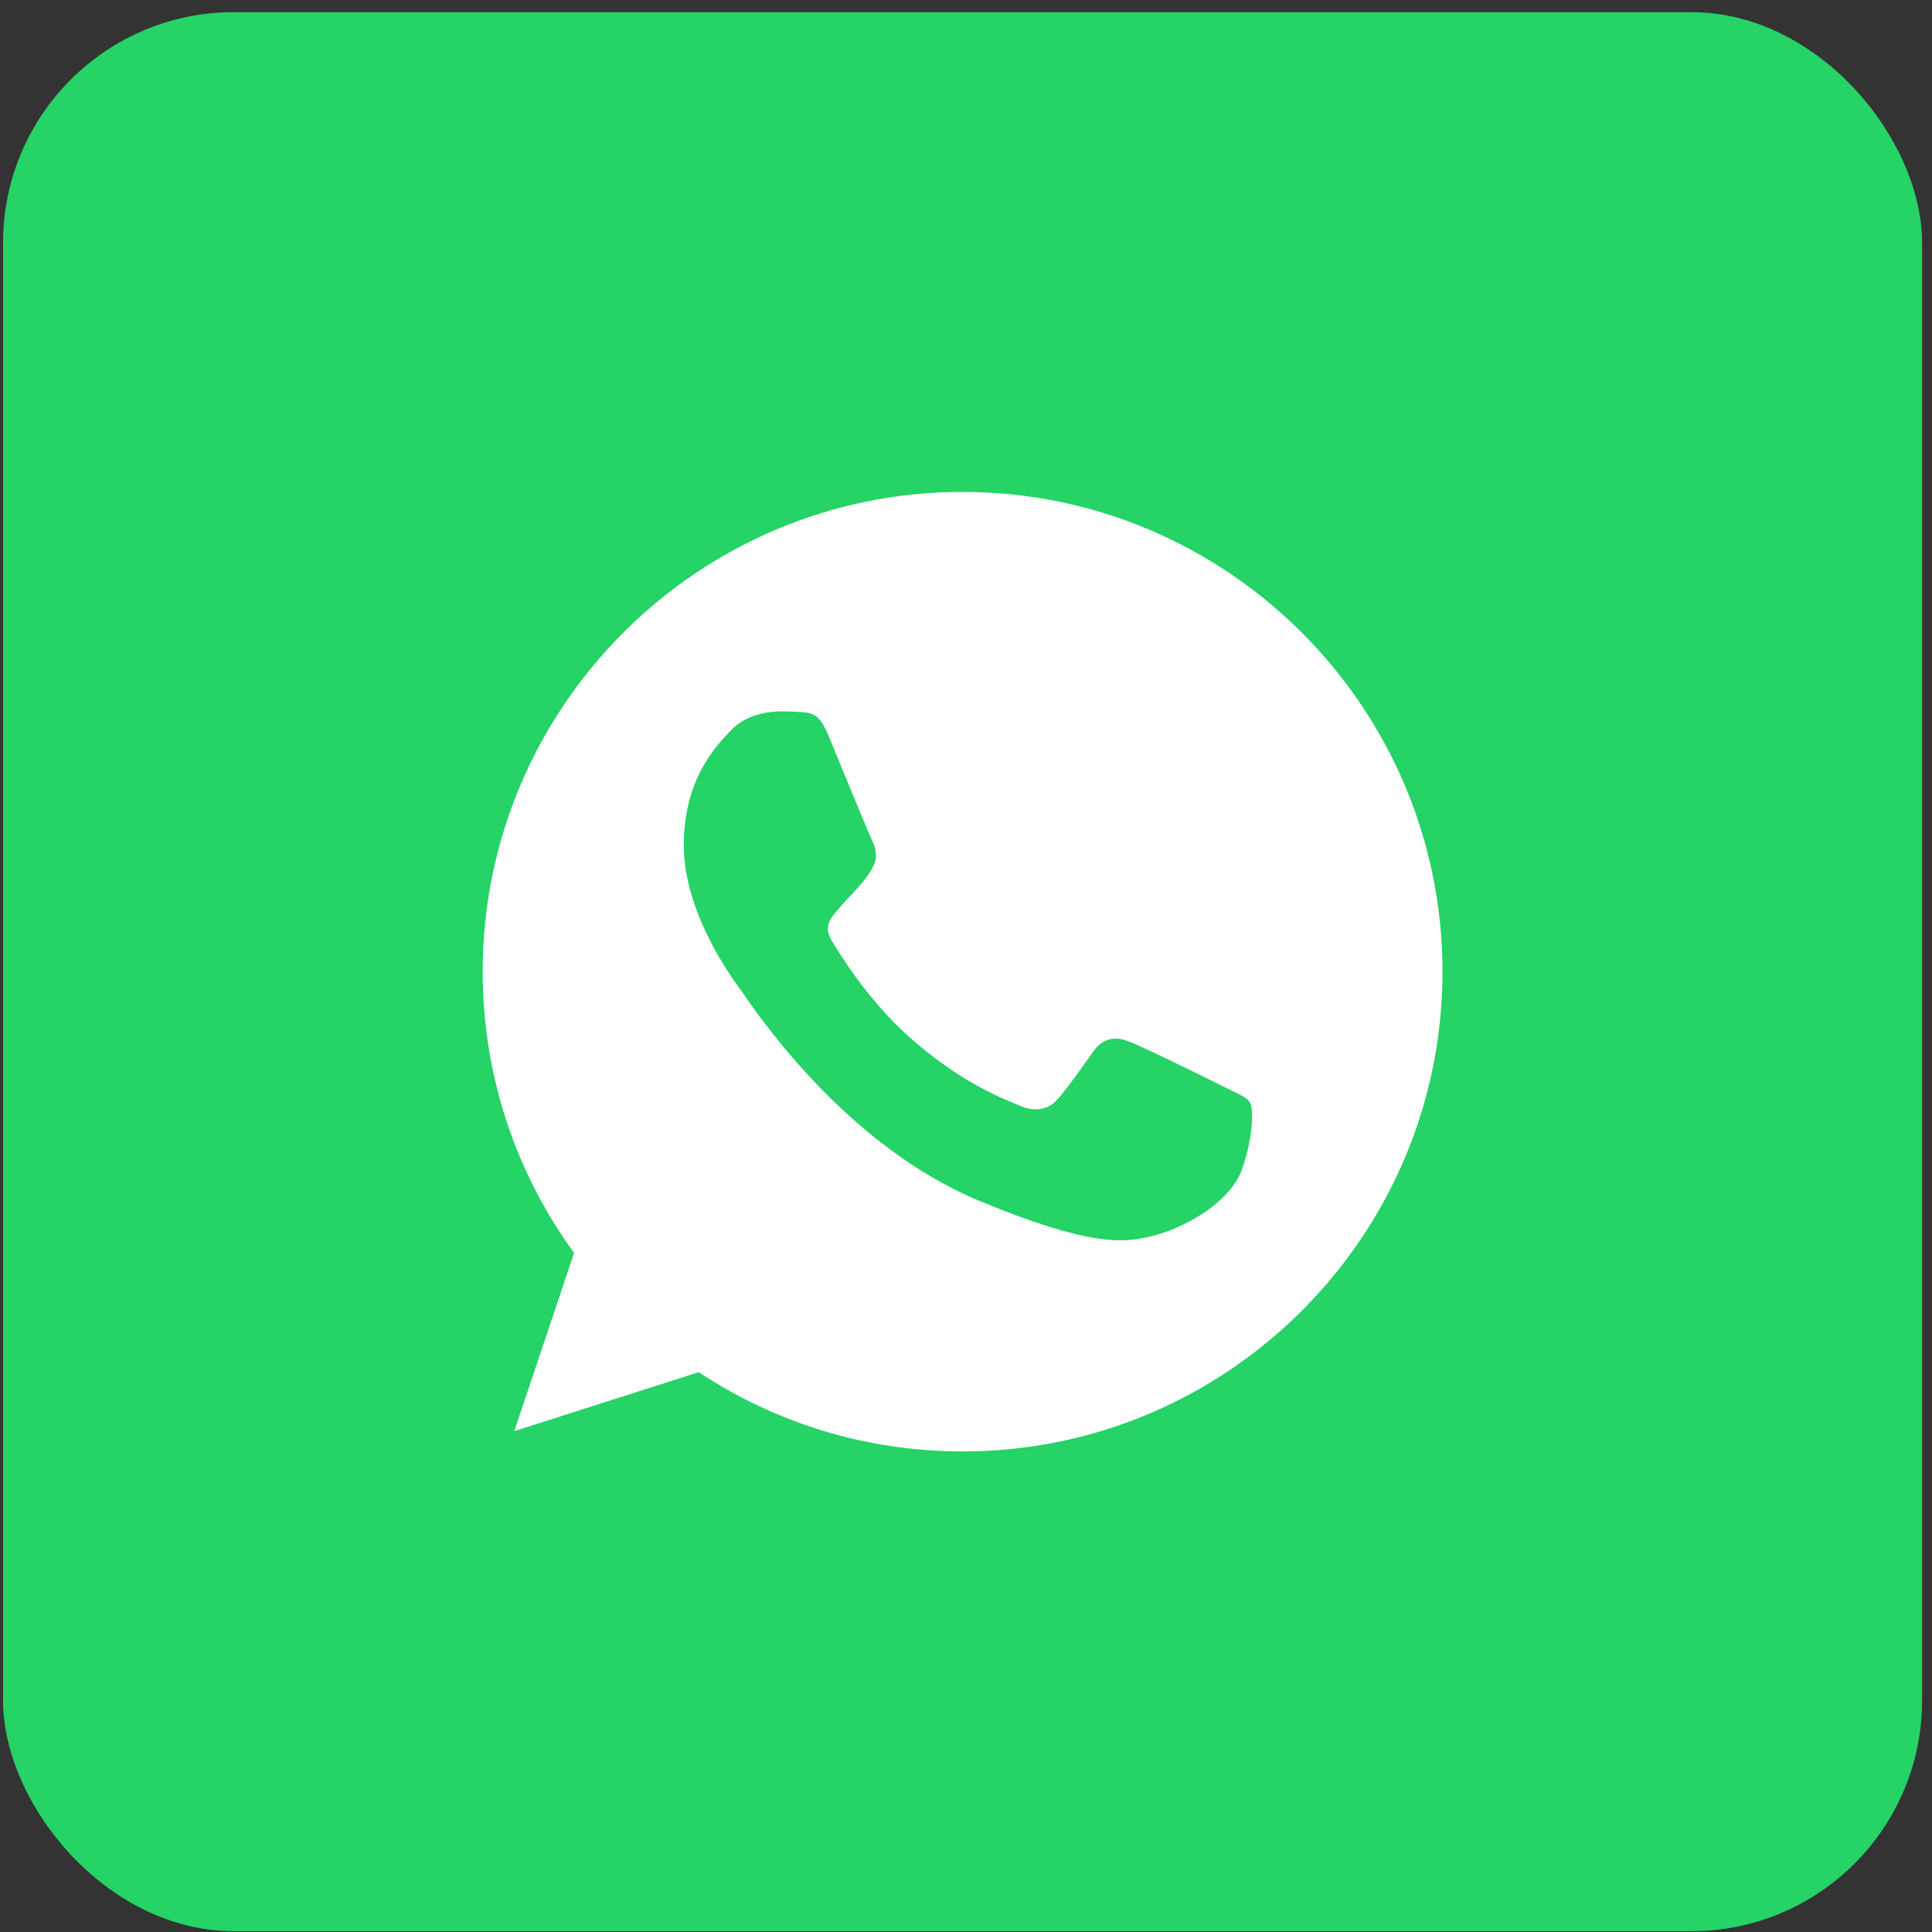
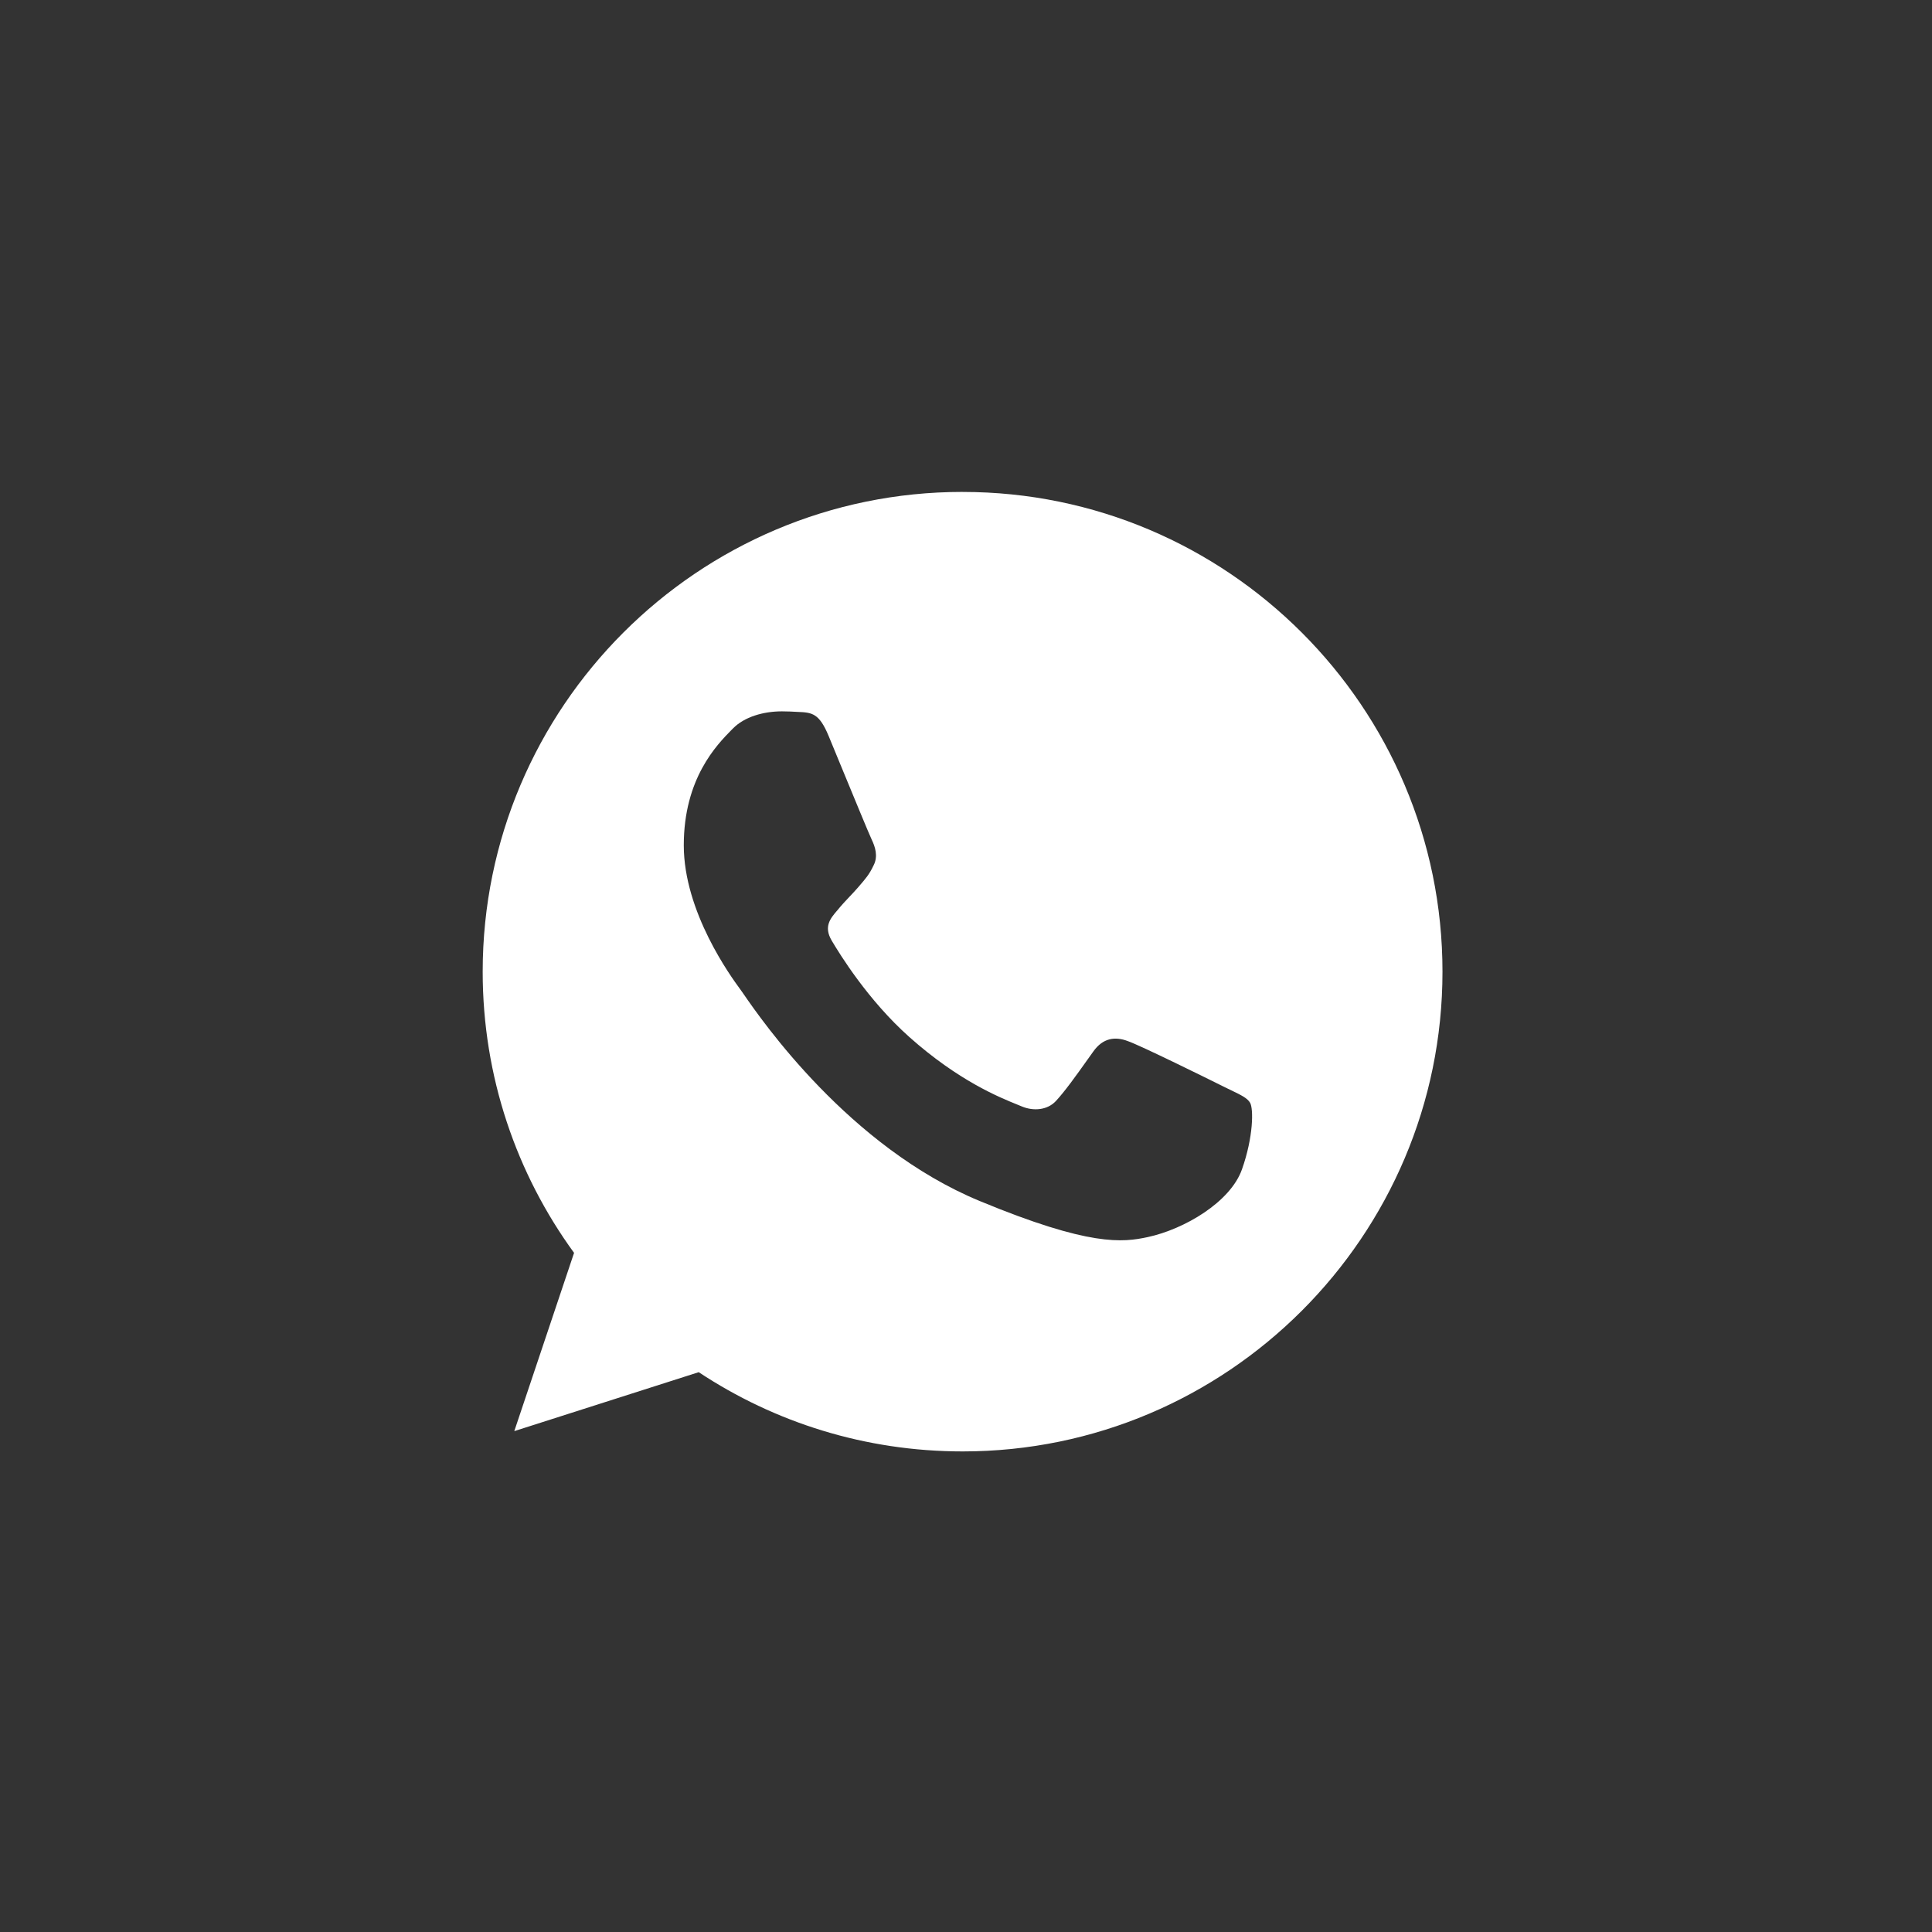
<svg xmlns="http://www.w3.org/2000/svg" width="67" height="67" viewBox="0 0 67 67" fill="none">
  <rect x="0" y="0" width="67" height="67" fill="#333333" stroke="none" />
-   <rect x="0.106" y="0.422" width="66.55" height="66.55" rx="8" fill="#25D366" />
  <path fill-rule="evenodd" clip-rule="evenodd" d="M16.739 33.697C16.739 24.522 24.202 17.059 33.377 17.059V17.06H33.386C42.561 17.06 50.024 24.522 50.024 33.697C50.024 42.871 42.561 50.334 33.386 50.334C30.002 50.334 26.862 49.327 24.231 47.586L17.835 49.63L19.908 43.448C17.913 40.71 16.739 37.335 16.739 33.697ZM27.674 24.689C28.163 24.708 28.408 24.738 28.731 25.51C28.835 25.762 28.978 26.109 29.135 26.49C29.582 27.574 30.14 28.929 30.227 29.11C30.344 29.354 30.462 29.687 30.296 30.009C30.15 30.319 30.021 30.468 29.807 30.715C29.791 30.734 29.775 30.753 29.758 30.773C29.653 30.894 29.55 31.003 29.447 31.111C29.31 31.256 29.174 31.401 29.034 31.575C29.03 31.579 29.026 31.584 29.022 31.588C28.8 31.849 28.559 32.131 28.838 32.611C29.122 33.091 30.1 34.685 31.538 35.966C33.244 37.484 34.654 38.053 35.289 38.31C35.346 38.333 35.396 38.354 35.44 38.372C35.841 38.539 36.321 38.499 36.614 38.186C36.932 37.844 37.315 37.307 37.712 36.749C37.779 36.655 37.847 36.56 37.915 36.465C38.248 35.995 38.668 35.937 39.108 36.103C39.558 36.259 41.935 37.433 42.424 37.678C42.524 37.728 42.617 37.772 42.702 37.813C43.036 37.974 43.26 38.081 43.353 38.245C43.471 38.45 43.471 39.419 43.07 40.553C42.669 41.688 41.074 42.627 39.803 42.901C38.932 43.087 37.797 43.234 33.973 41.649C29.444 39.773 26.407 35.372 25.79 34.477C25.741 34.406 25.707 34.357 25.689 34.333C25.682 34.323 25.674 34.312 25.664 34.299C25.354 33.875 23.713 31.632 23.713 29.315C23.713 26.995 24.859 25.831 25.372 25.309C25.387 25.294 25.401 25.28 25.415 25.266C25.816 24.855 26.481 24.669 27.117 24.669C27.303 24.67 27.489 24.677 27.674 24.689Z" fill="white" />
</svg>